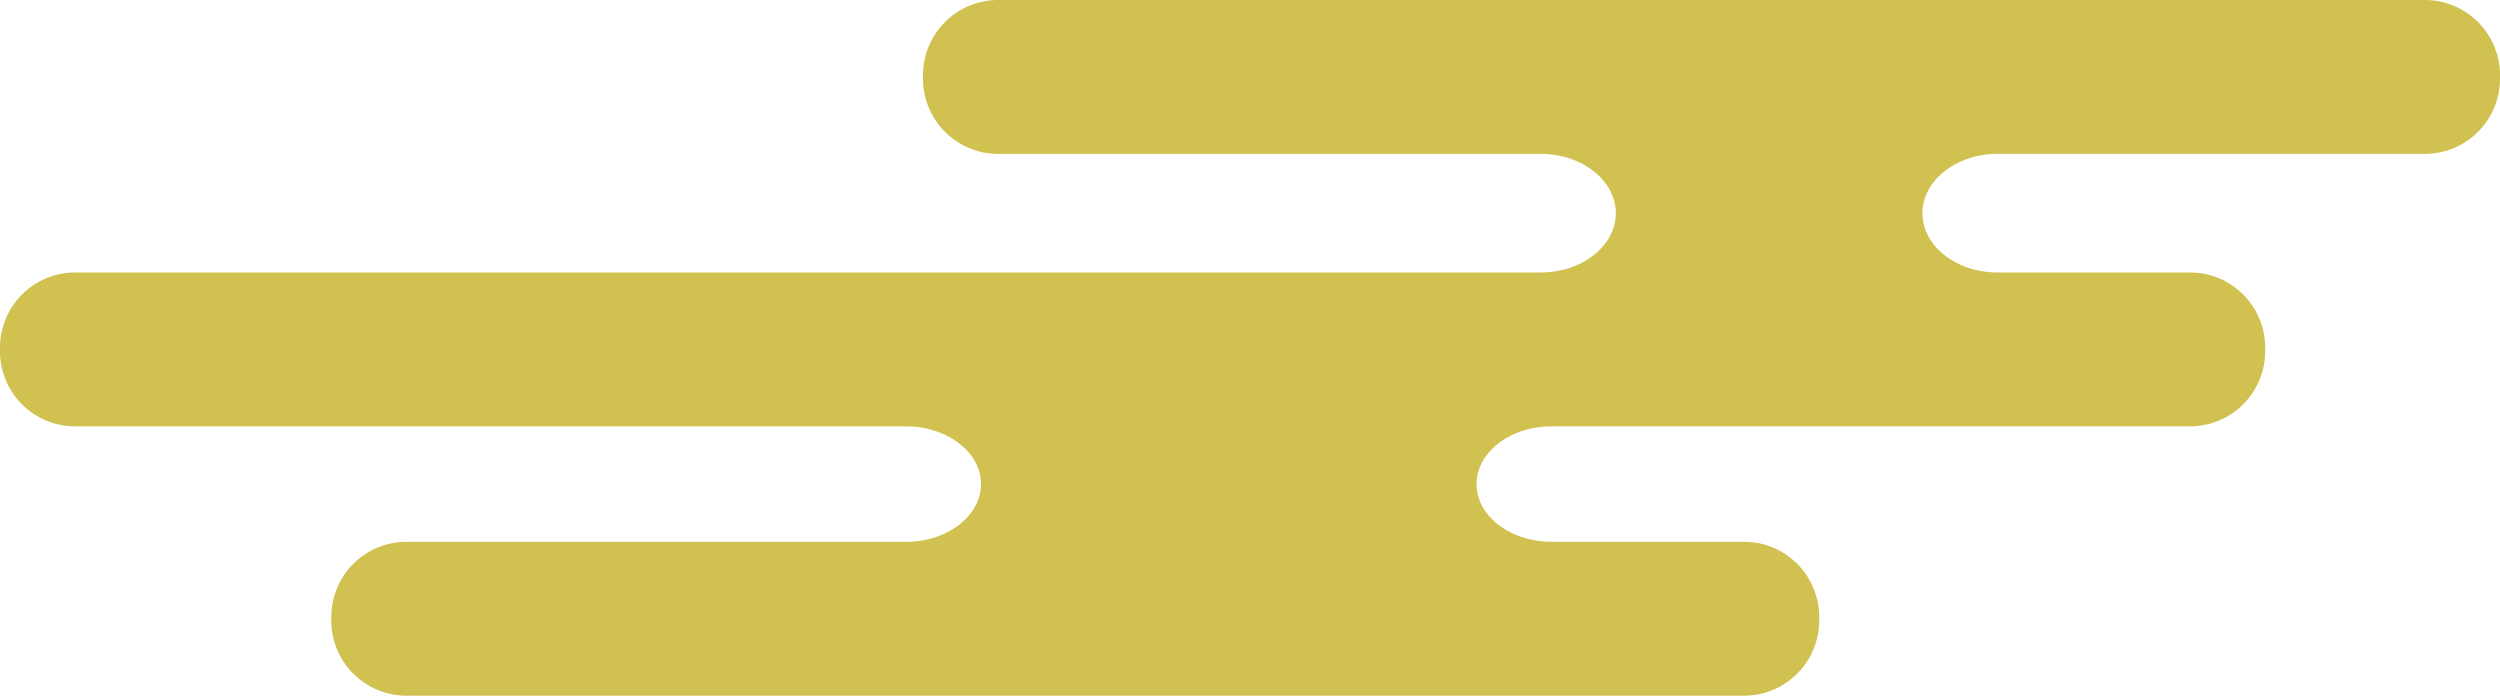
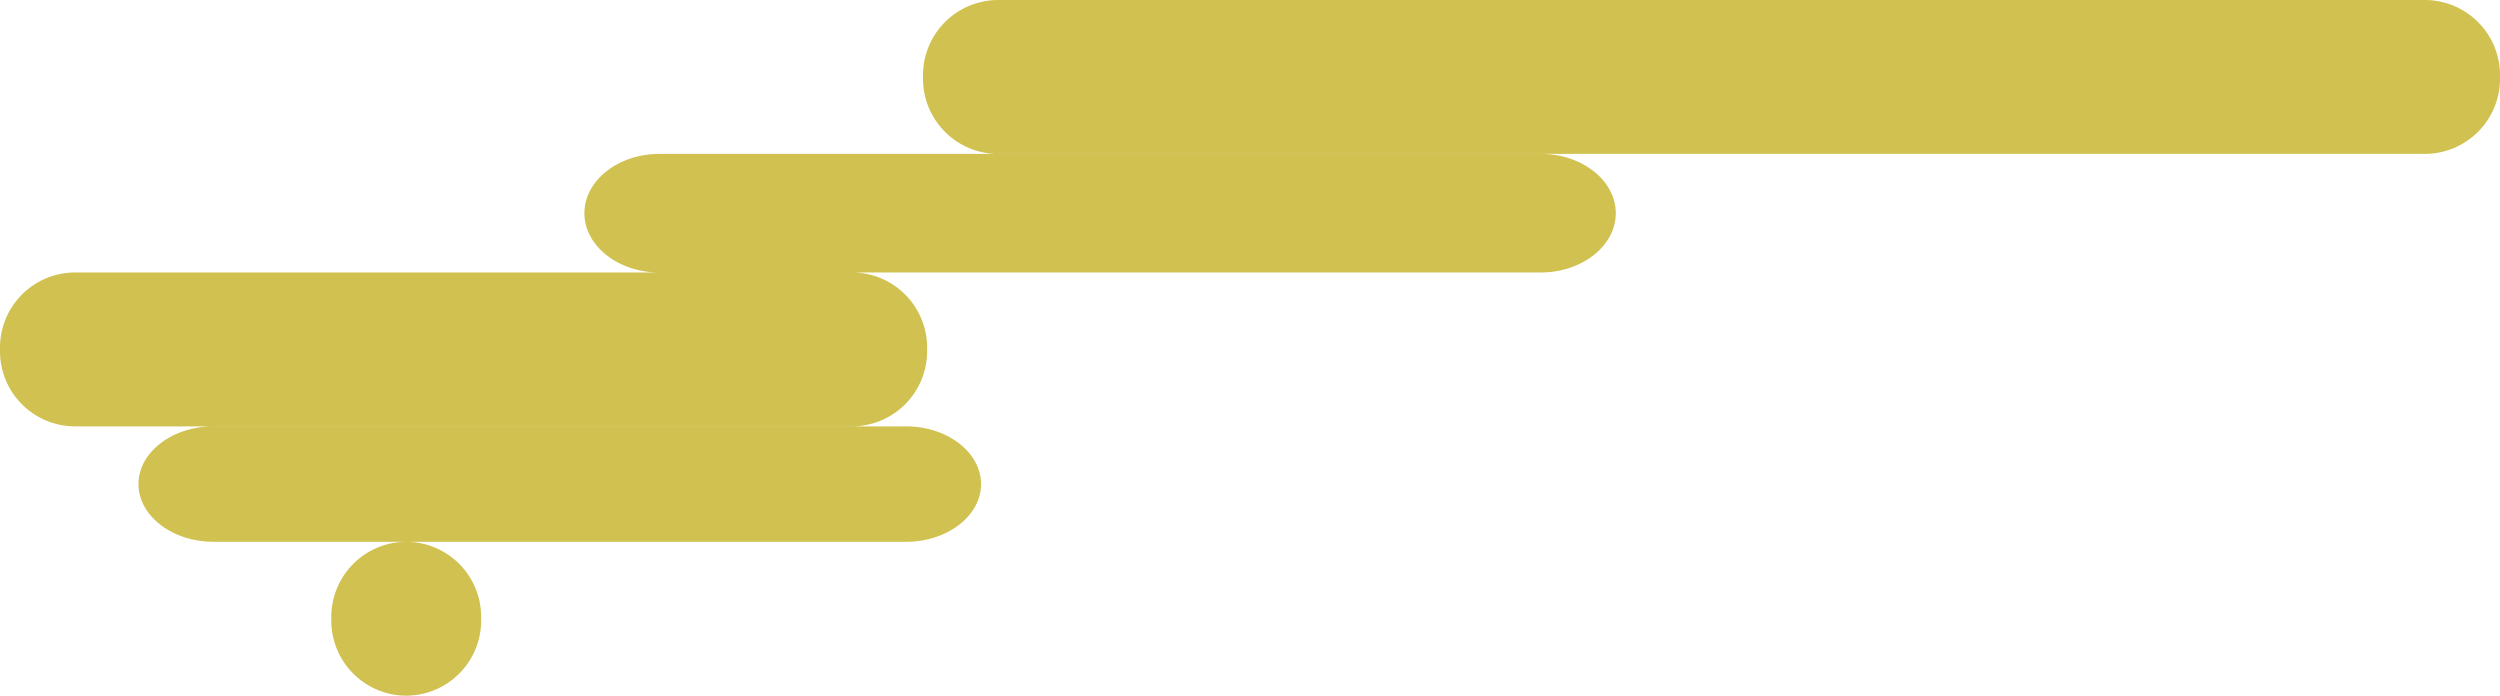
<svg xmlns="http://www.w3.org/2000/svg" height="92.384" viewBox="0 0 331.994 92.384" width="331.994">
-   <path d="m9.952 71.949a9.982 9.982 0 0 0 -9.952 9.951v.528a9.982 9.982 0 0 0 9.952 9.954h189.514a9.984 9.984 0 0 0 9.955-9.954v-.528a9.984 9.984 0 0 0 -9.955-9.954h-72.092c-5.475 0-9.952-3.542-9.952-7.873s4.478-7.873 9.952-7.873h194.668a9.982 9.982 0 0 0 9.952-9.954v-.53a9.982 9.982 0 0 0 -9.952-9.954h-110.374c-5.475 0-9.955-3.448-9.955-7.665s4.481-7.664 9.955-7.664h66.384a9.983 9.983 0 0 0 9.948-9.95v-.529a9.981 9.981 0 0 0 -9.948-9.954h-177.688a9.983 9.983 0 0 0 -9.955 9.954v.529a9.985 9.985 0 0 0 9.955 9.954h25.6c5.471 0 9.952 3.448 9.952 7.664s-4.481 7.665-9.952 7.665h-84.826a9.982 9.982 0 0 0 -9.952 9.954v.53a9.981 9.981 0 0 0 9.952 9.95h25.606c5.475 0 9.952 3.543 9.952 7.874s-4.477 7.873-9.952 7.873z" fill="#d0c151" transform="matrix(-1 0 0 -1 331.994 92.384)" />
+   <path d="m9.952 71.949a9.982 9.982 0 0 0 -9.952 9.951v.528a9.982 9.982 0 0 0 9.952 9.954h189.514a9.984 9.984 0 0 0 9.955-9.954v-.528a9.984 9.984 0 0 0 -9.955-9.954h-72.092c-5.475 0-9.952-3.542-9.952-7.873s4.478-7.873 9.952-7.873h194.668a9.982 9.982 0 0 0 9.952-9.954v-.53a9.982 9.982 0 0 0 -9.952-9.954h-110.374c-5.475 0-9.955-3.448-9.955-7.665s4.481-7.664 9.955-7.664h66.384a9.983 9.983 0 0 0 9.948-9.95v-.529a9.981 9.981 0 0 0 -9.948-9.954a9.983 9.983 0 0 0 -9.955 9.954v.529a9.985 9.985 0 0 0 9.955 9.954h25.6c5.471 0 9.952 3.448 9.952 7.664s-4.481 7.665-9.952 7.665h-84.826a9.982 9.982 0 0 0 -9.952 9.954v.53a9.981 9.981 0 0 0 9.952 9.95h25.606c5.475 0 9.952 3.543 9.952 7.874s-4.477 7.873-9.952 7.873z" fill="#d0c151" transform="matrix(-1 0 0 -1 331.994 92.384)" />
</svg>